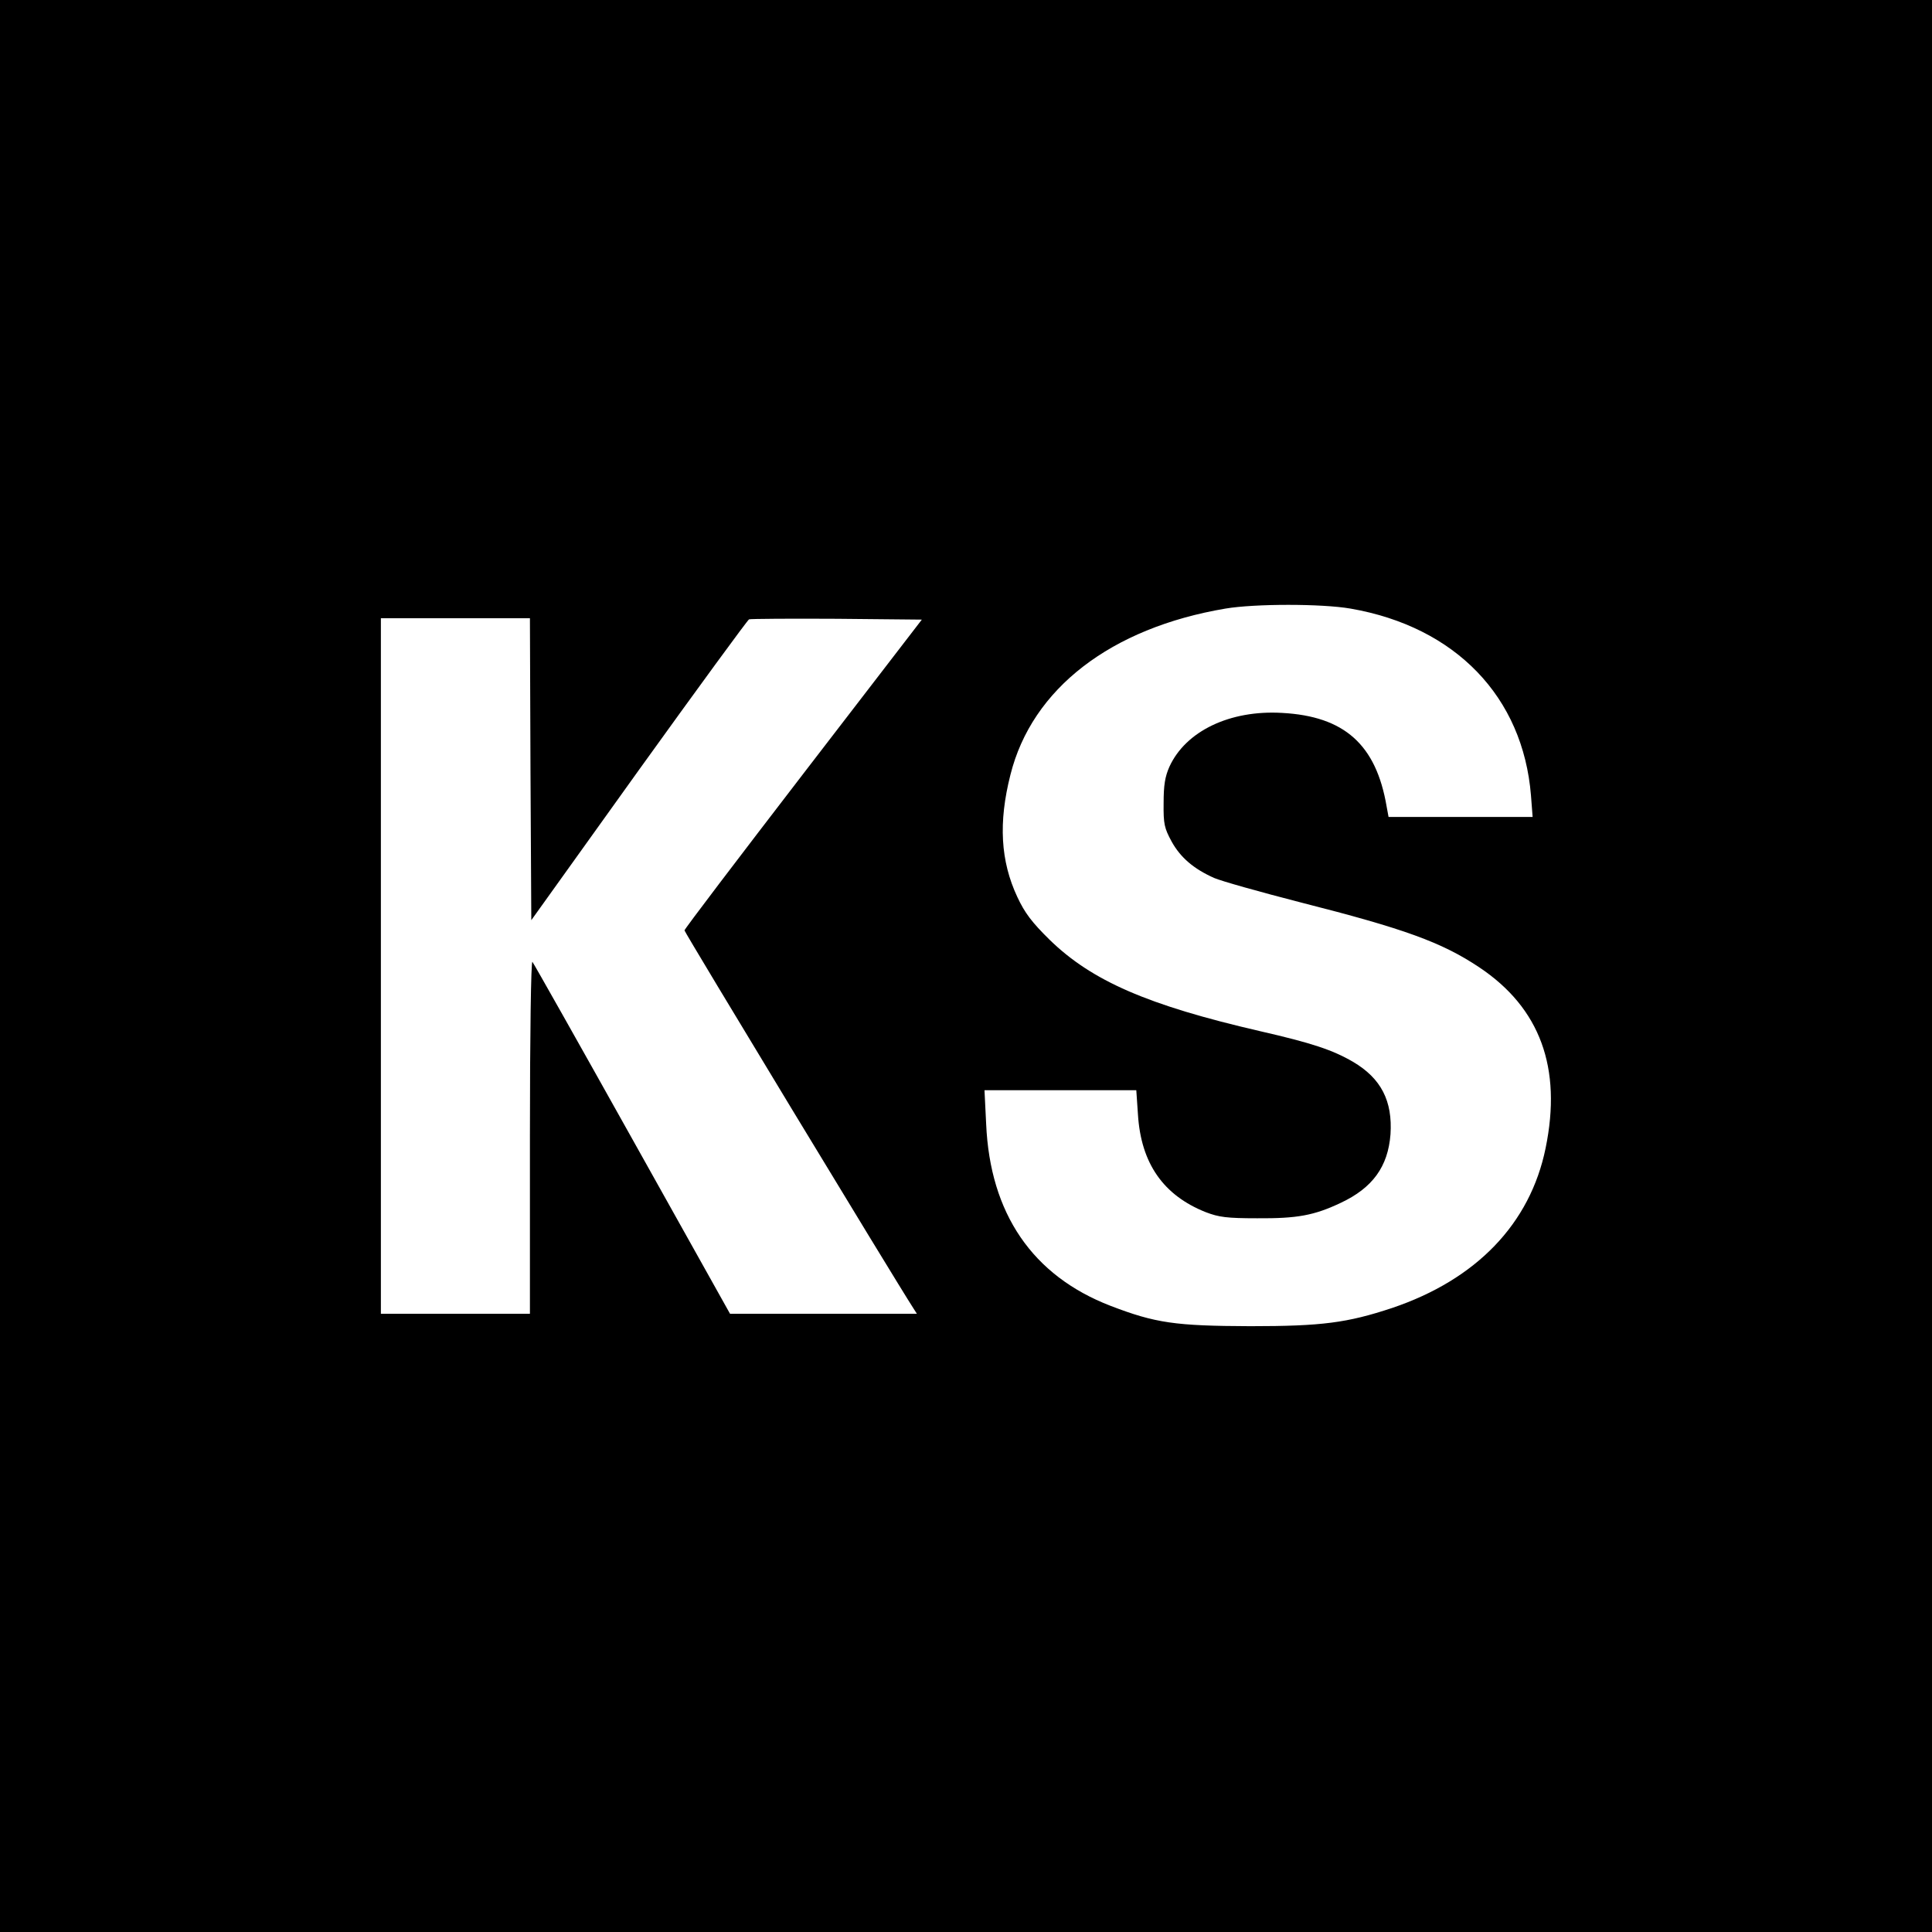
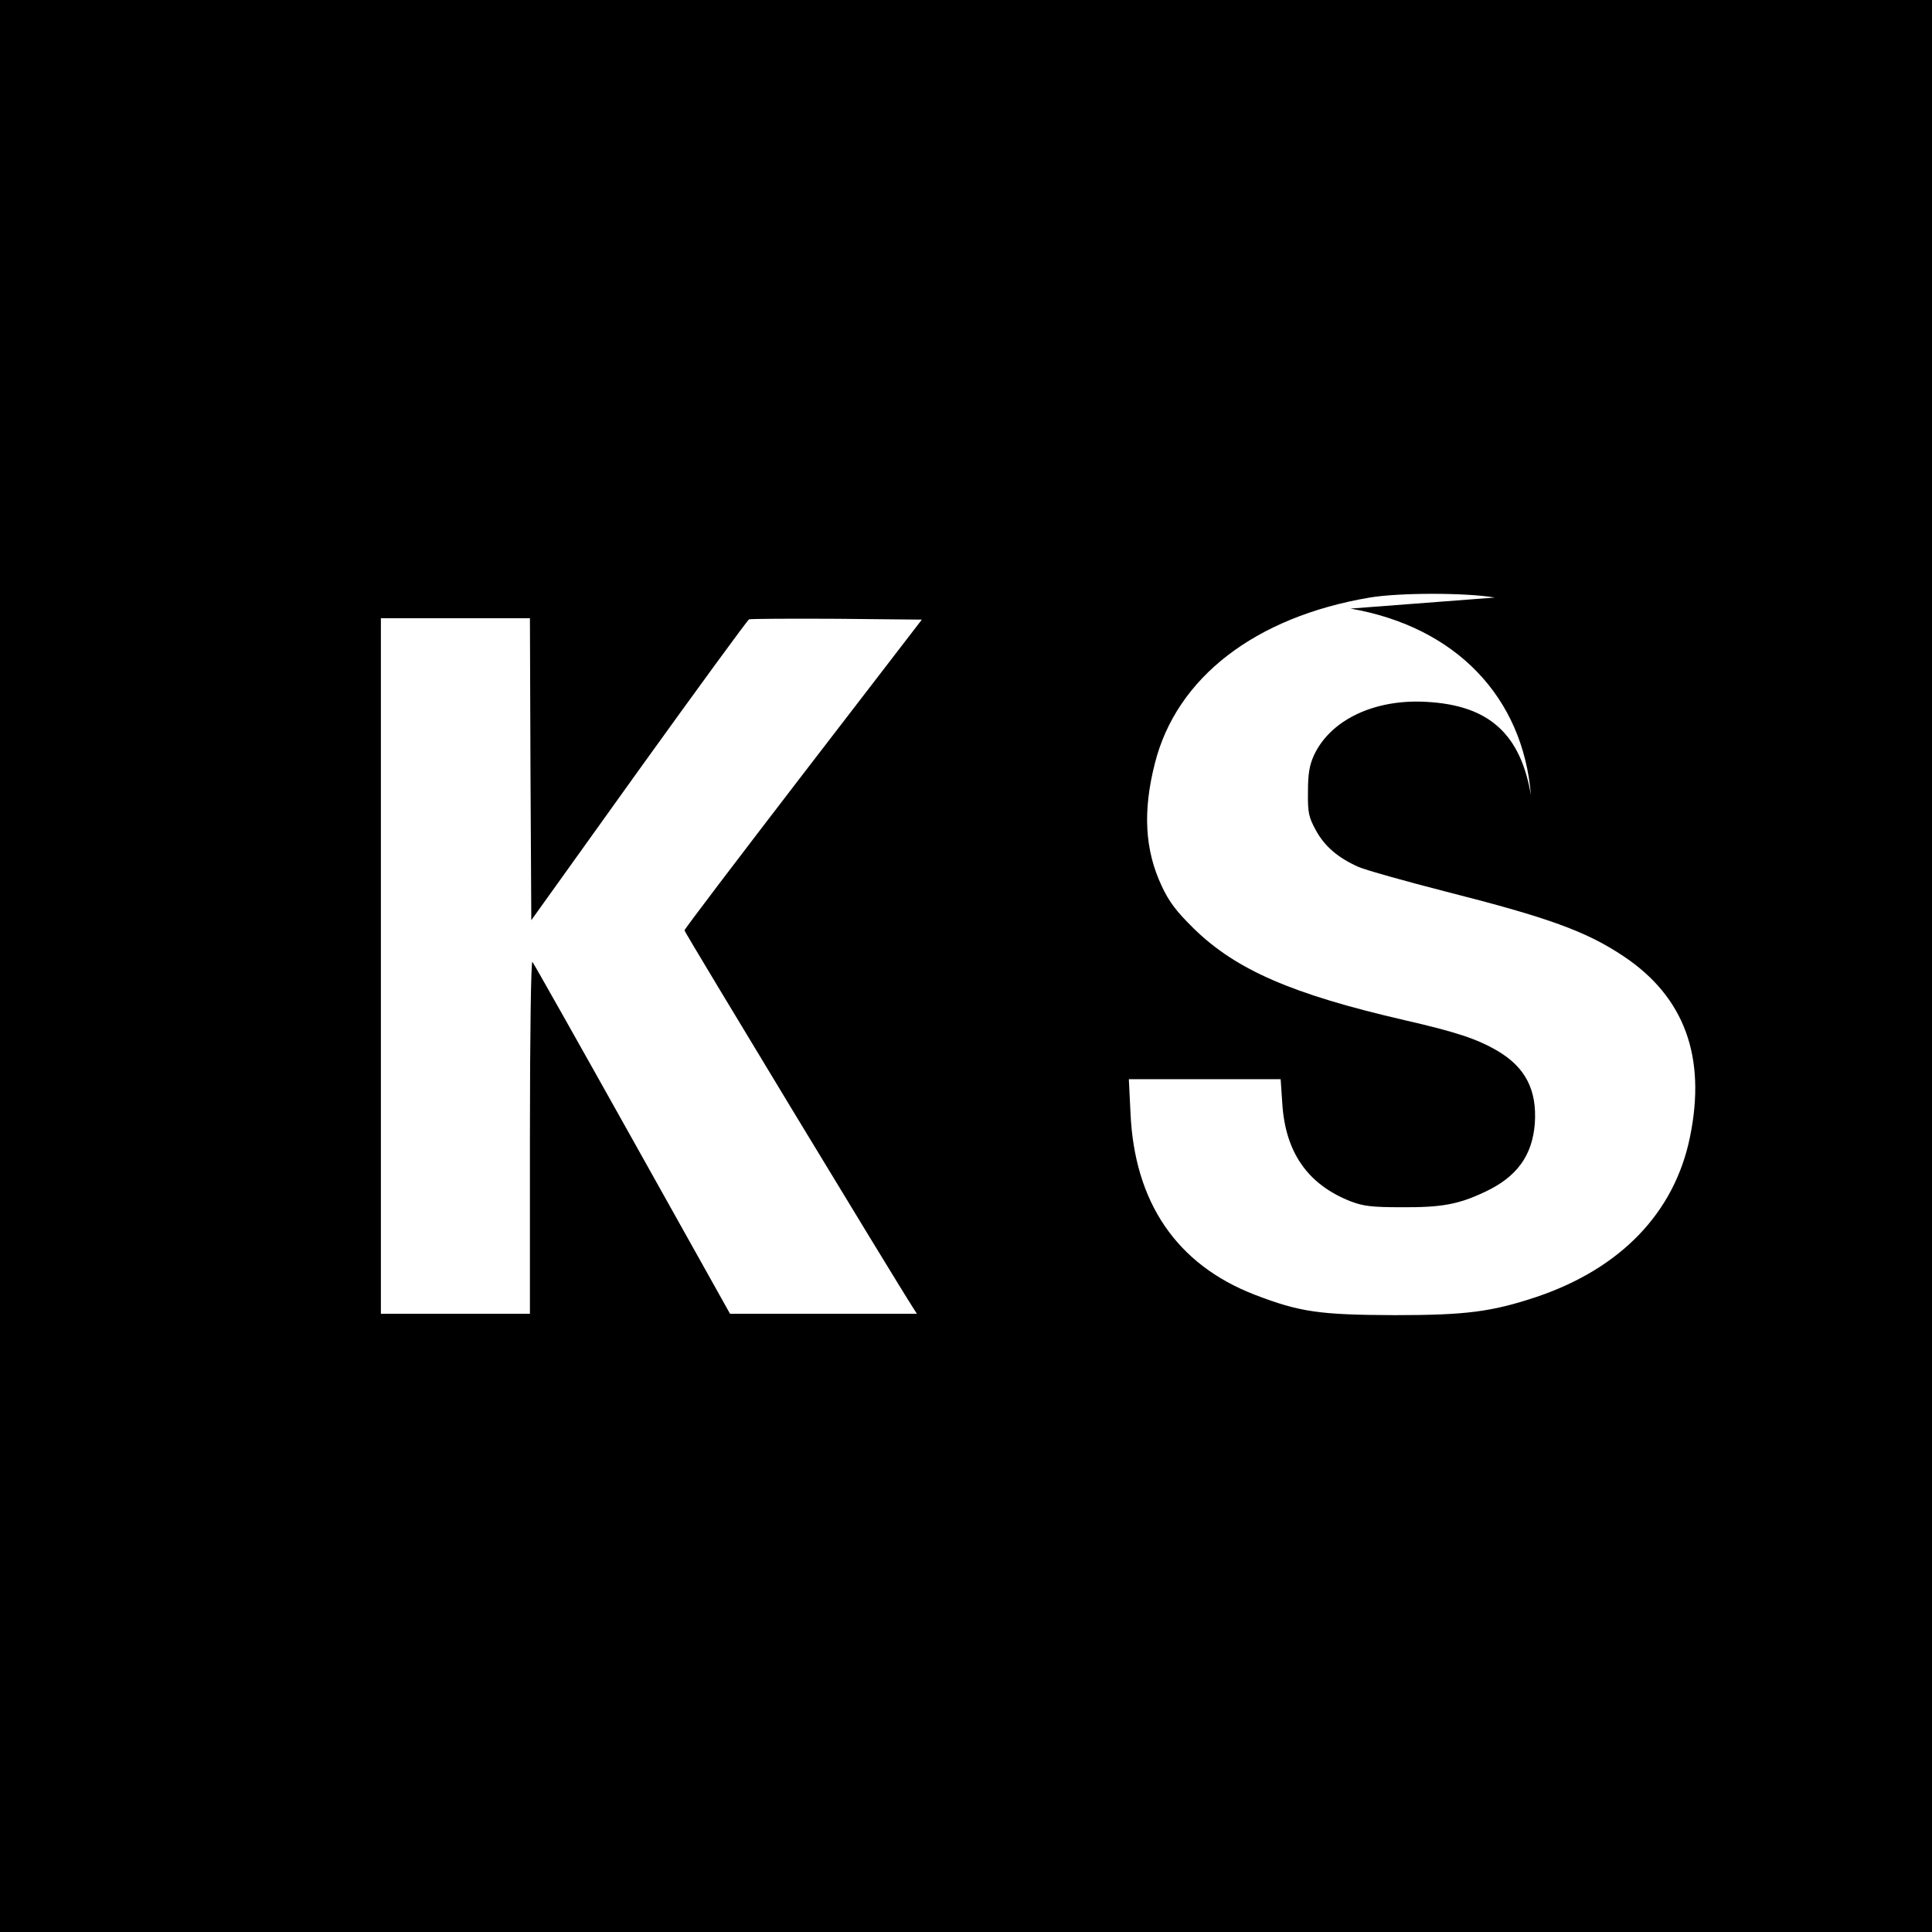
<svg xmlns="http://www.w3.org/2000/svg" version="1.0" width="700pt" height="700pt" viewBox="0 0 700 700" preserveAspectRatio="xMidYMid meet">
  <g transform="translate(0,700) scale(0.1,-0.1)" fill="#000000" stroke="none">
-     <path d="M0 3500 l0 -3500 3500 0 3500 0 0 3500 0 3500 -3500 0 -3500 0 0 -3500z m4893 1295 c381 -66 625 -320 654 -677 l6 -78 -261 0 -261 0 -7 38 c-38 224 -153 327 -379 339 -189 11 -349 -66 -408 -195 -16 -36 -21 -67 -21 -132 -1 -76 3 -91 29 -139 32 -58 80 -99 154 -132 25 -11 167 -51 315 -89 374 -95 510 -144 646 -235 220 -147 300 -364 240 -655 -56 -274 -251 -476 -556 -579 -163 -54 -254 -66 -514 -66 -272 1 -343 11 -507 74 -282 109 -436 334 -450 659 l-6 122 275 0 275 0 6 -88 c11 -177 92 -293 246 -354 47 -18 76 -22 186 -22 145 -1 206 10 303 56 115 54 171 131 180 248 8 121 -34 203 -136 263 -74 43 -149 68 -337 111 -407 94 -609 182 -762 331 -64 63 -90 97 -117 155 -61 130 -69 270 -25 443 78 312 364 532 779 602 107 18 349 18 453 0z m-2971 -582 l3 -547 389 543 c215 299 395 545 400 547 6 2 150 3 319 2 l307 -3 -430 -559 c-236 -307 -430 -562 -430 -567 0 -7 762 -1265 828 -1367 l14 -22 -338 0 -339 0 -354 633 c-194 347 -357 636 -362 642 -5 5 -9 -261 -9 -633 l0 -642 -270 0 -270 0 0 1260 0 1260 270 0 270 0 2 -547z" />
+     <path d="M0 3500 l0 -3500 3500 0 3500 0 0 3500 0 3500 -3500 0 -3500 0 0 -3500z m4893 1295 c381 -66 625 -320 654 -677 c-38 224 -153 327 -379 339 -189 11 -349 -66 -408 -195 -16 -36 -21 -67 -21 -132 -1 -76 3 -91 29 -139 32 -58 80 -99 154 -132 25 -11 167 -51 315 -89 374 -95 510 -144 646 -235 220 -147 300 -364 240 -655 -56 -274 -251 -476 -556 -579 -163 -54 -254 -66 -514 -66 -272 1 -343 11 -507 74 -282 109 -436 334 -450 659 l-6 122 275 0 275 0 6 -88 c11 -177 92 -293 246 -354 47 -18 76 -22 186 -22 145 -1 206 10 303 56 115 54 171 131 180 248 8 121 -34 203 -136 263 -74 43 -149 68 -337 111 -407 94 -609 182 -762 331 -64 63 -90 97 -117 155 -61 130 -69 270 -25 443 78 312 364 532 779 602 107 18 349 18 453 0z m-2971 -582 l3 -547 389 543 c215 299 395 545 400 547 6 2 150 3 319 2 l307 -3 -430 -559 c-236 -307 -430 -562 -430 -567 0 -7 762 -1265 828 -1367 l14 -22 -338 0 -339 0 -354 633 c-194 347 -357 636 -362 642 -5 5 -9 -261 -9 -633 l0 -642 -270 0 -270 0 0 1260 0 1260 270 0 270 0 2 -547z" />
  </g>
</svg>